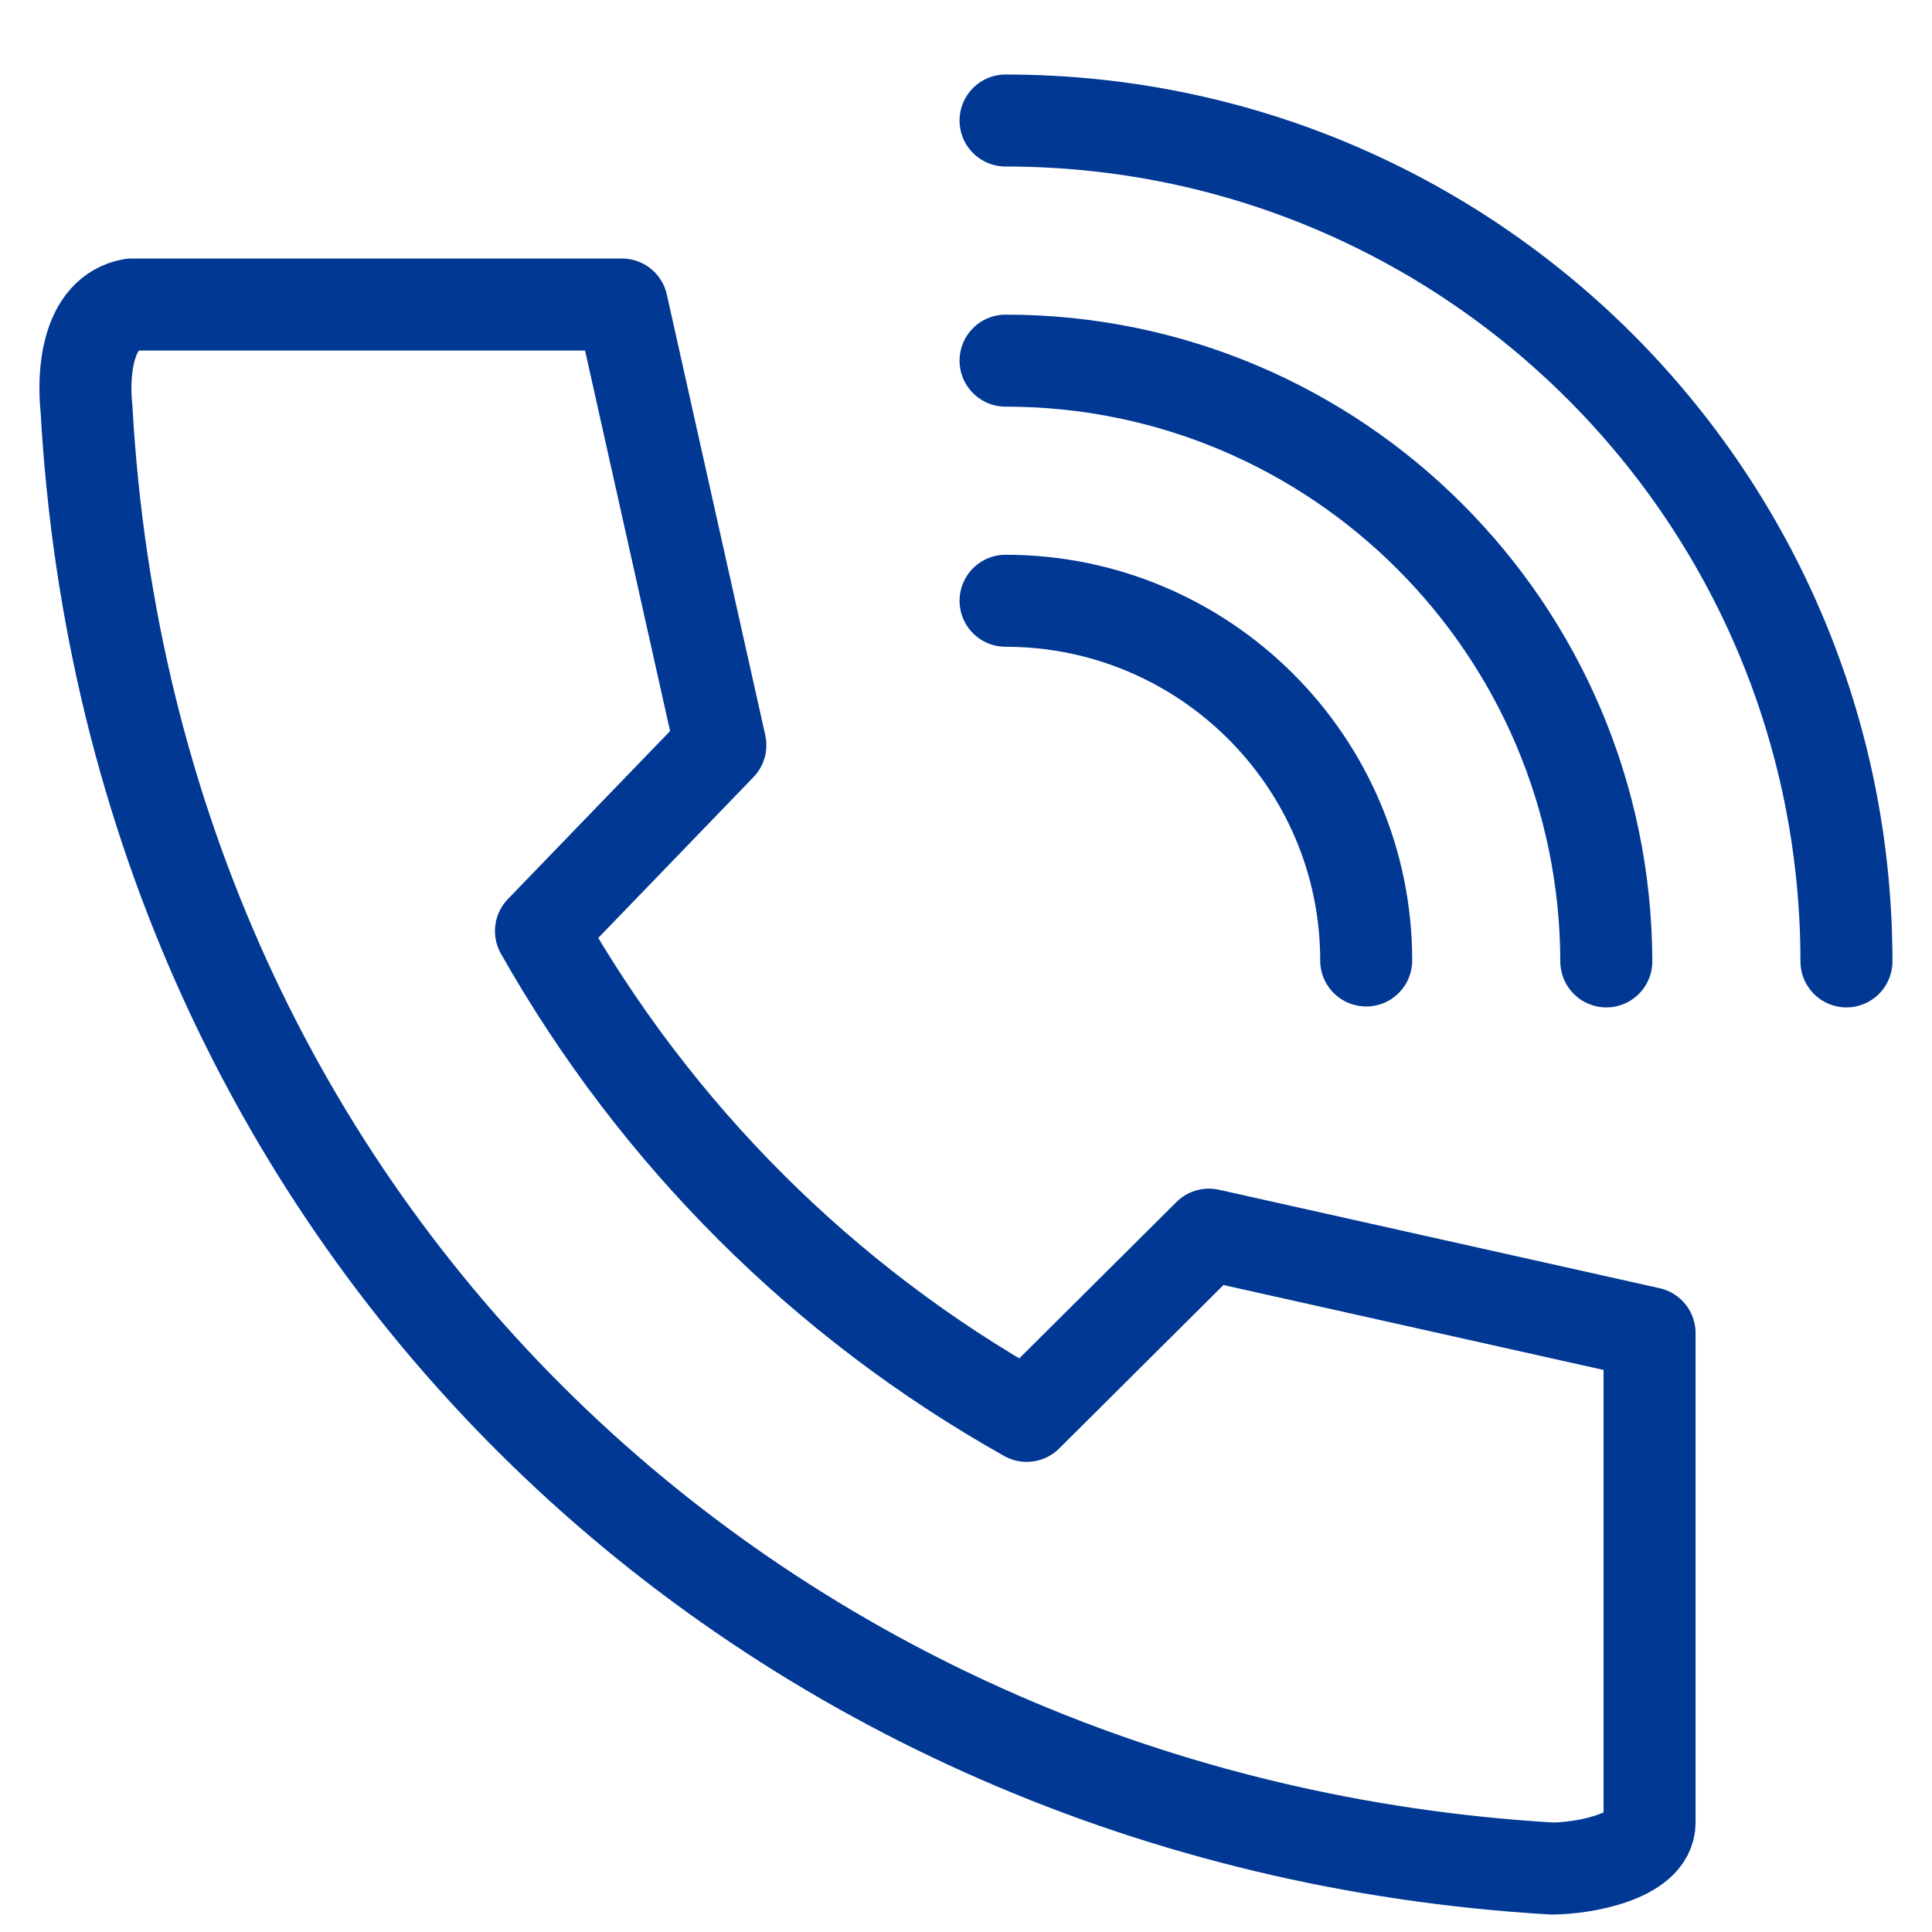
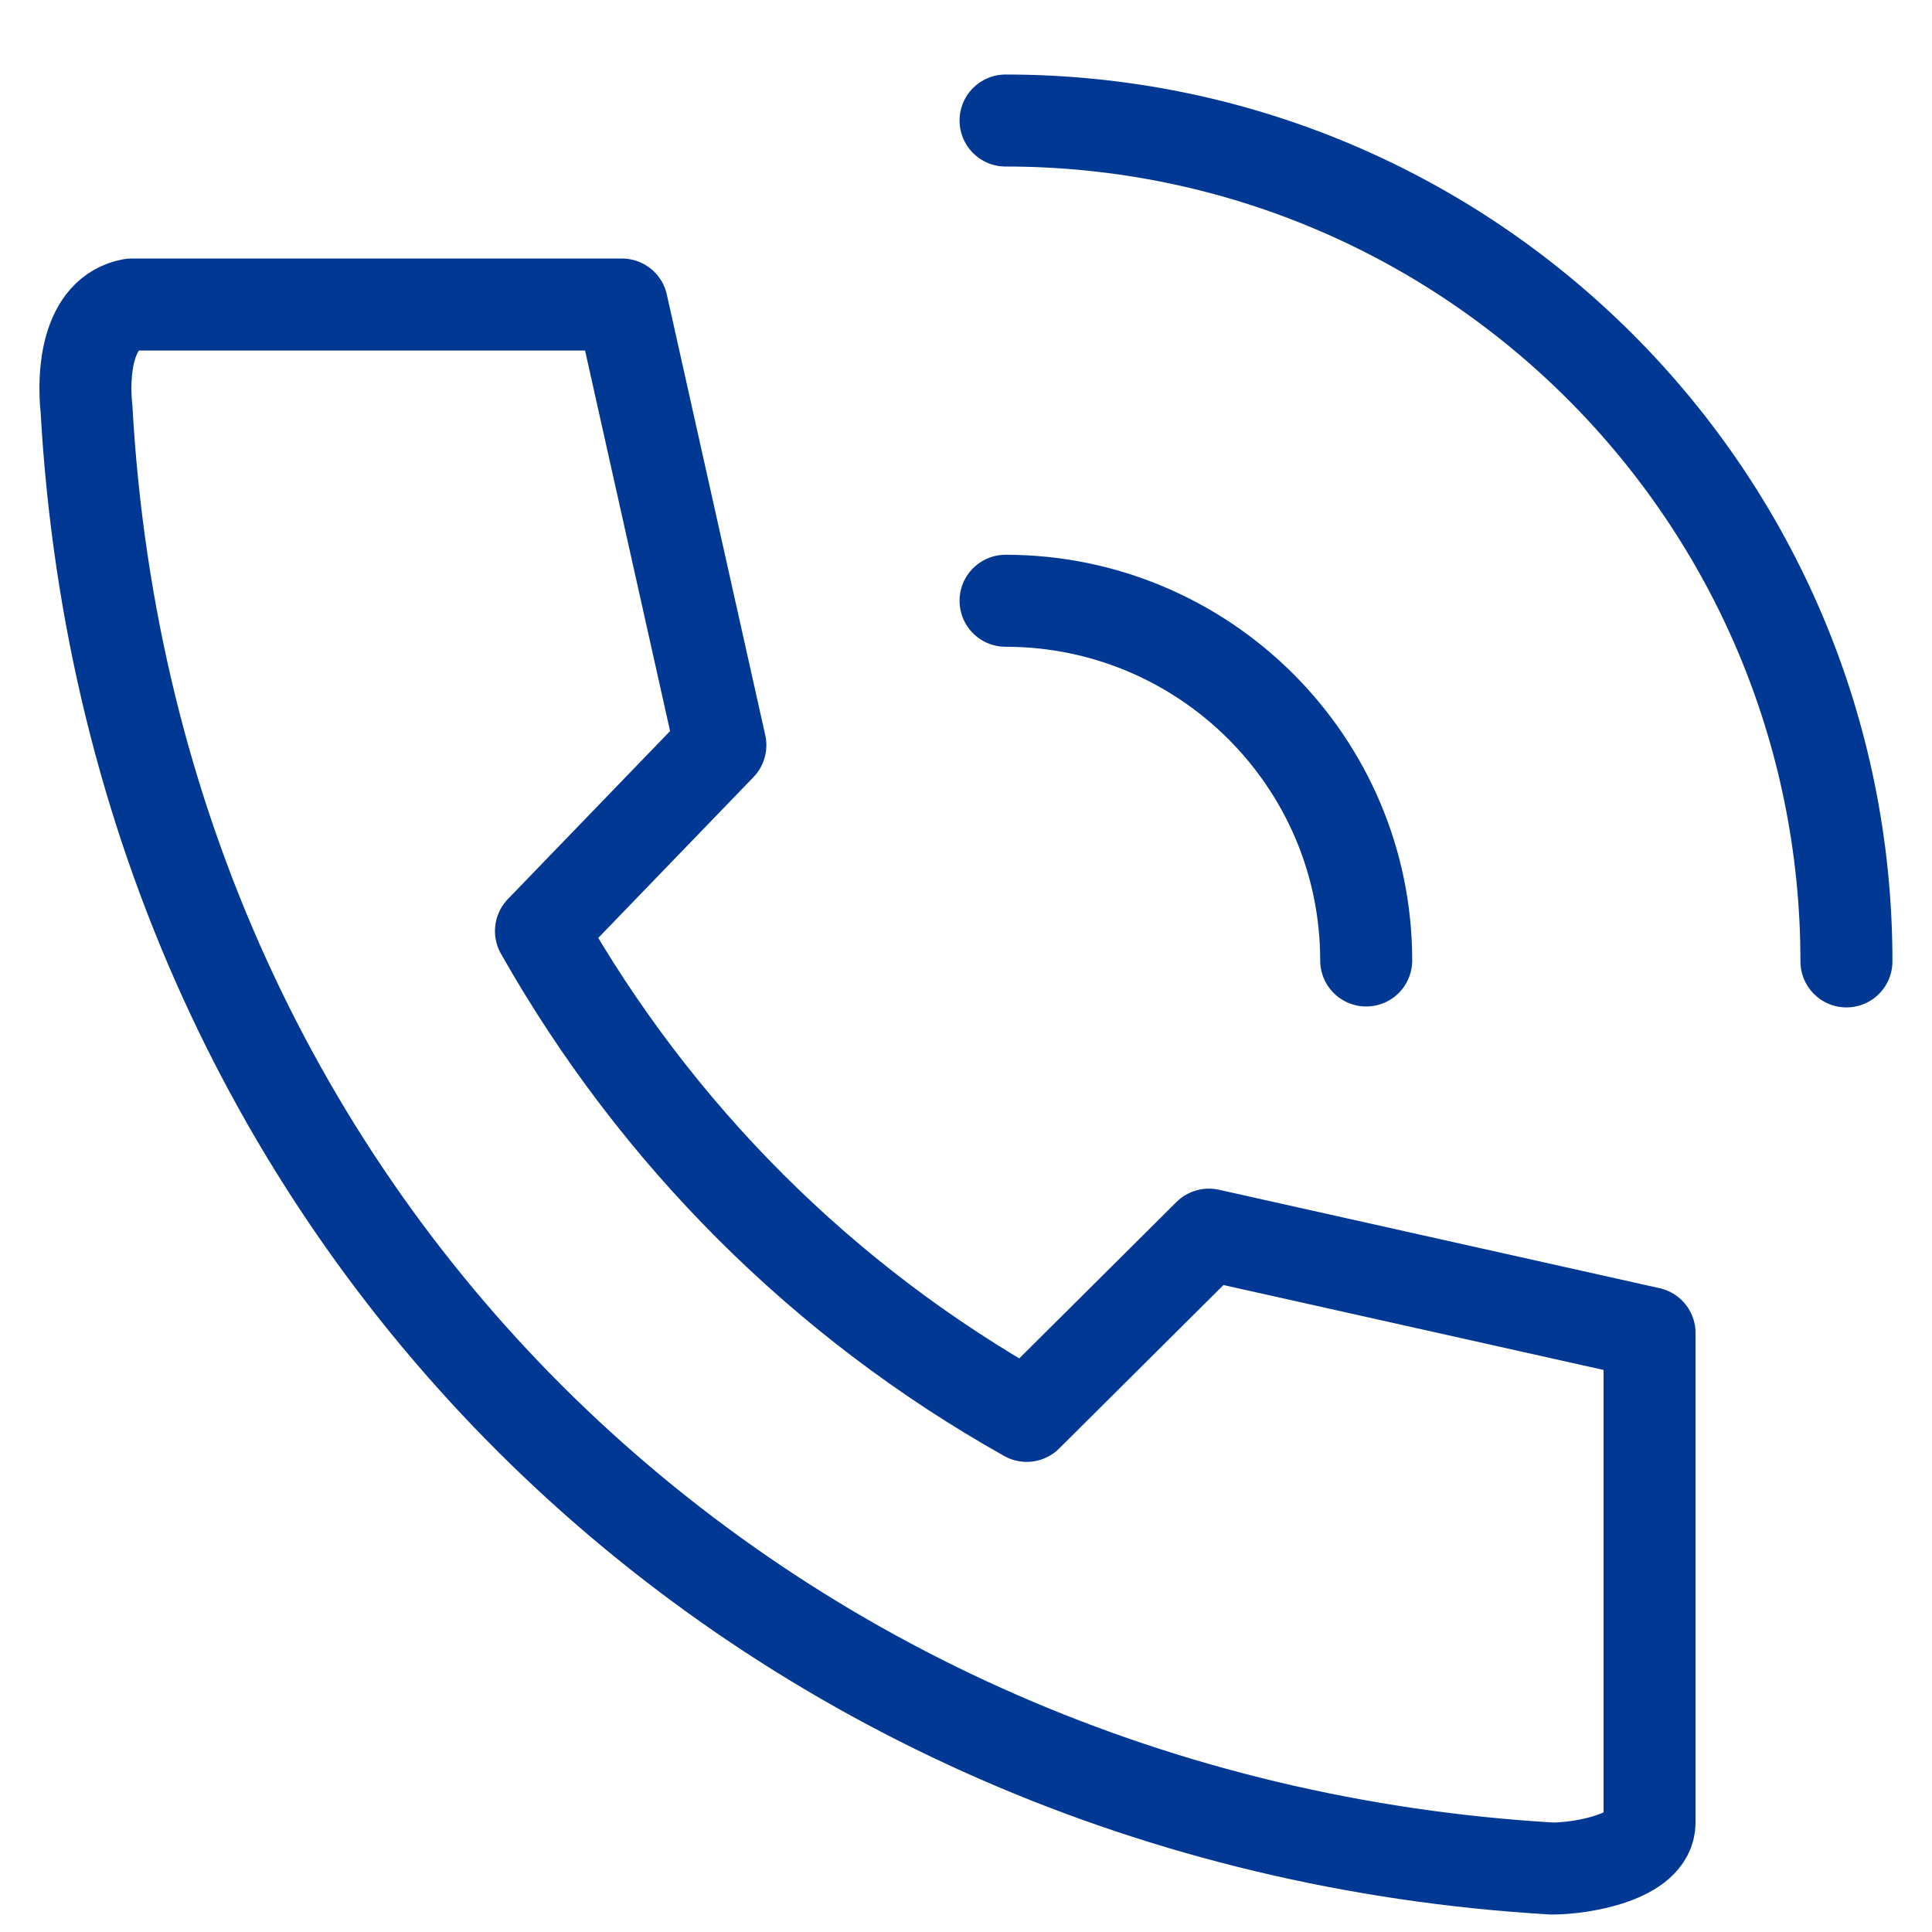
<svg xmlns="http://www.w3.org/2000/svg" id="a" viewBox="0 0 21 21">
  <path id="b" d="M1.44,3.31h5.32l1.07,4.79-1.95,2.02h0c1.25,2.21,3.07,4.03,5.28,5.27l1.98-1.97,4.79,1.07v5.32c0,.37-.72.5-1.06.5C8.35,19.81,1.44,13.42.94,4.44c-.04-.37,0-1.04.49-1.13" fill="none" stroke="#003894" stroke-linecap="round" stroke-linejoin="round" />
  <path id="c" d="M10.93,6.53c2.16,0,3.92,1.75,3.92,3.91h0" fill="none" stroke="#003894" stroke-linecap="round" stroke-linejoin="round" />
-   <path id="d" d="M10.93,3.92c3.6,0,6.52,2.92,6.53,6.53" fill="none" stroke="#003894" stroke-linecap="round" stroke-linejoin="round" />
-   <path id="e" d="M10.93,1.31c5.05,0,9.14,4.09,9.14,9.14h0" fill="none" stroke="#003894" stroke-linecap="round" stroke-linejoin="round" />
+   <path id="e" d="M10.93,1.31c5.05,0,9.14,4.09,9.14,9.14" fill="none" stroke="#003894" stroke-linecap="round" stroke-linejoin="round" />
</svg>